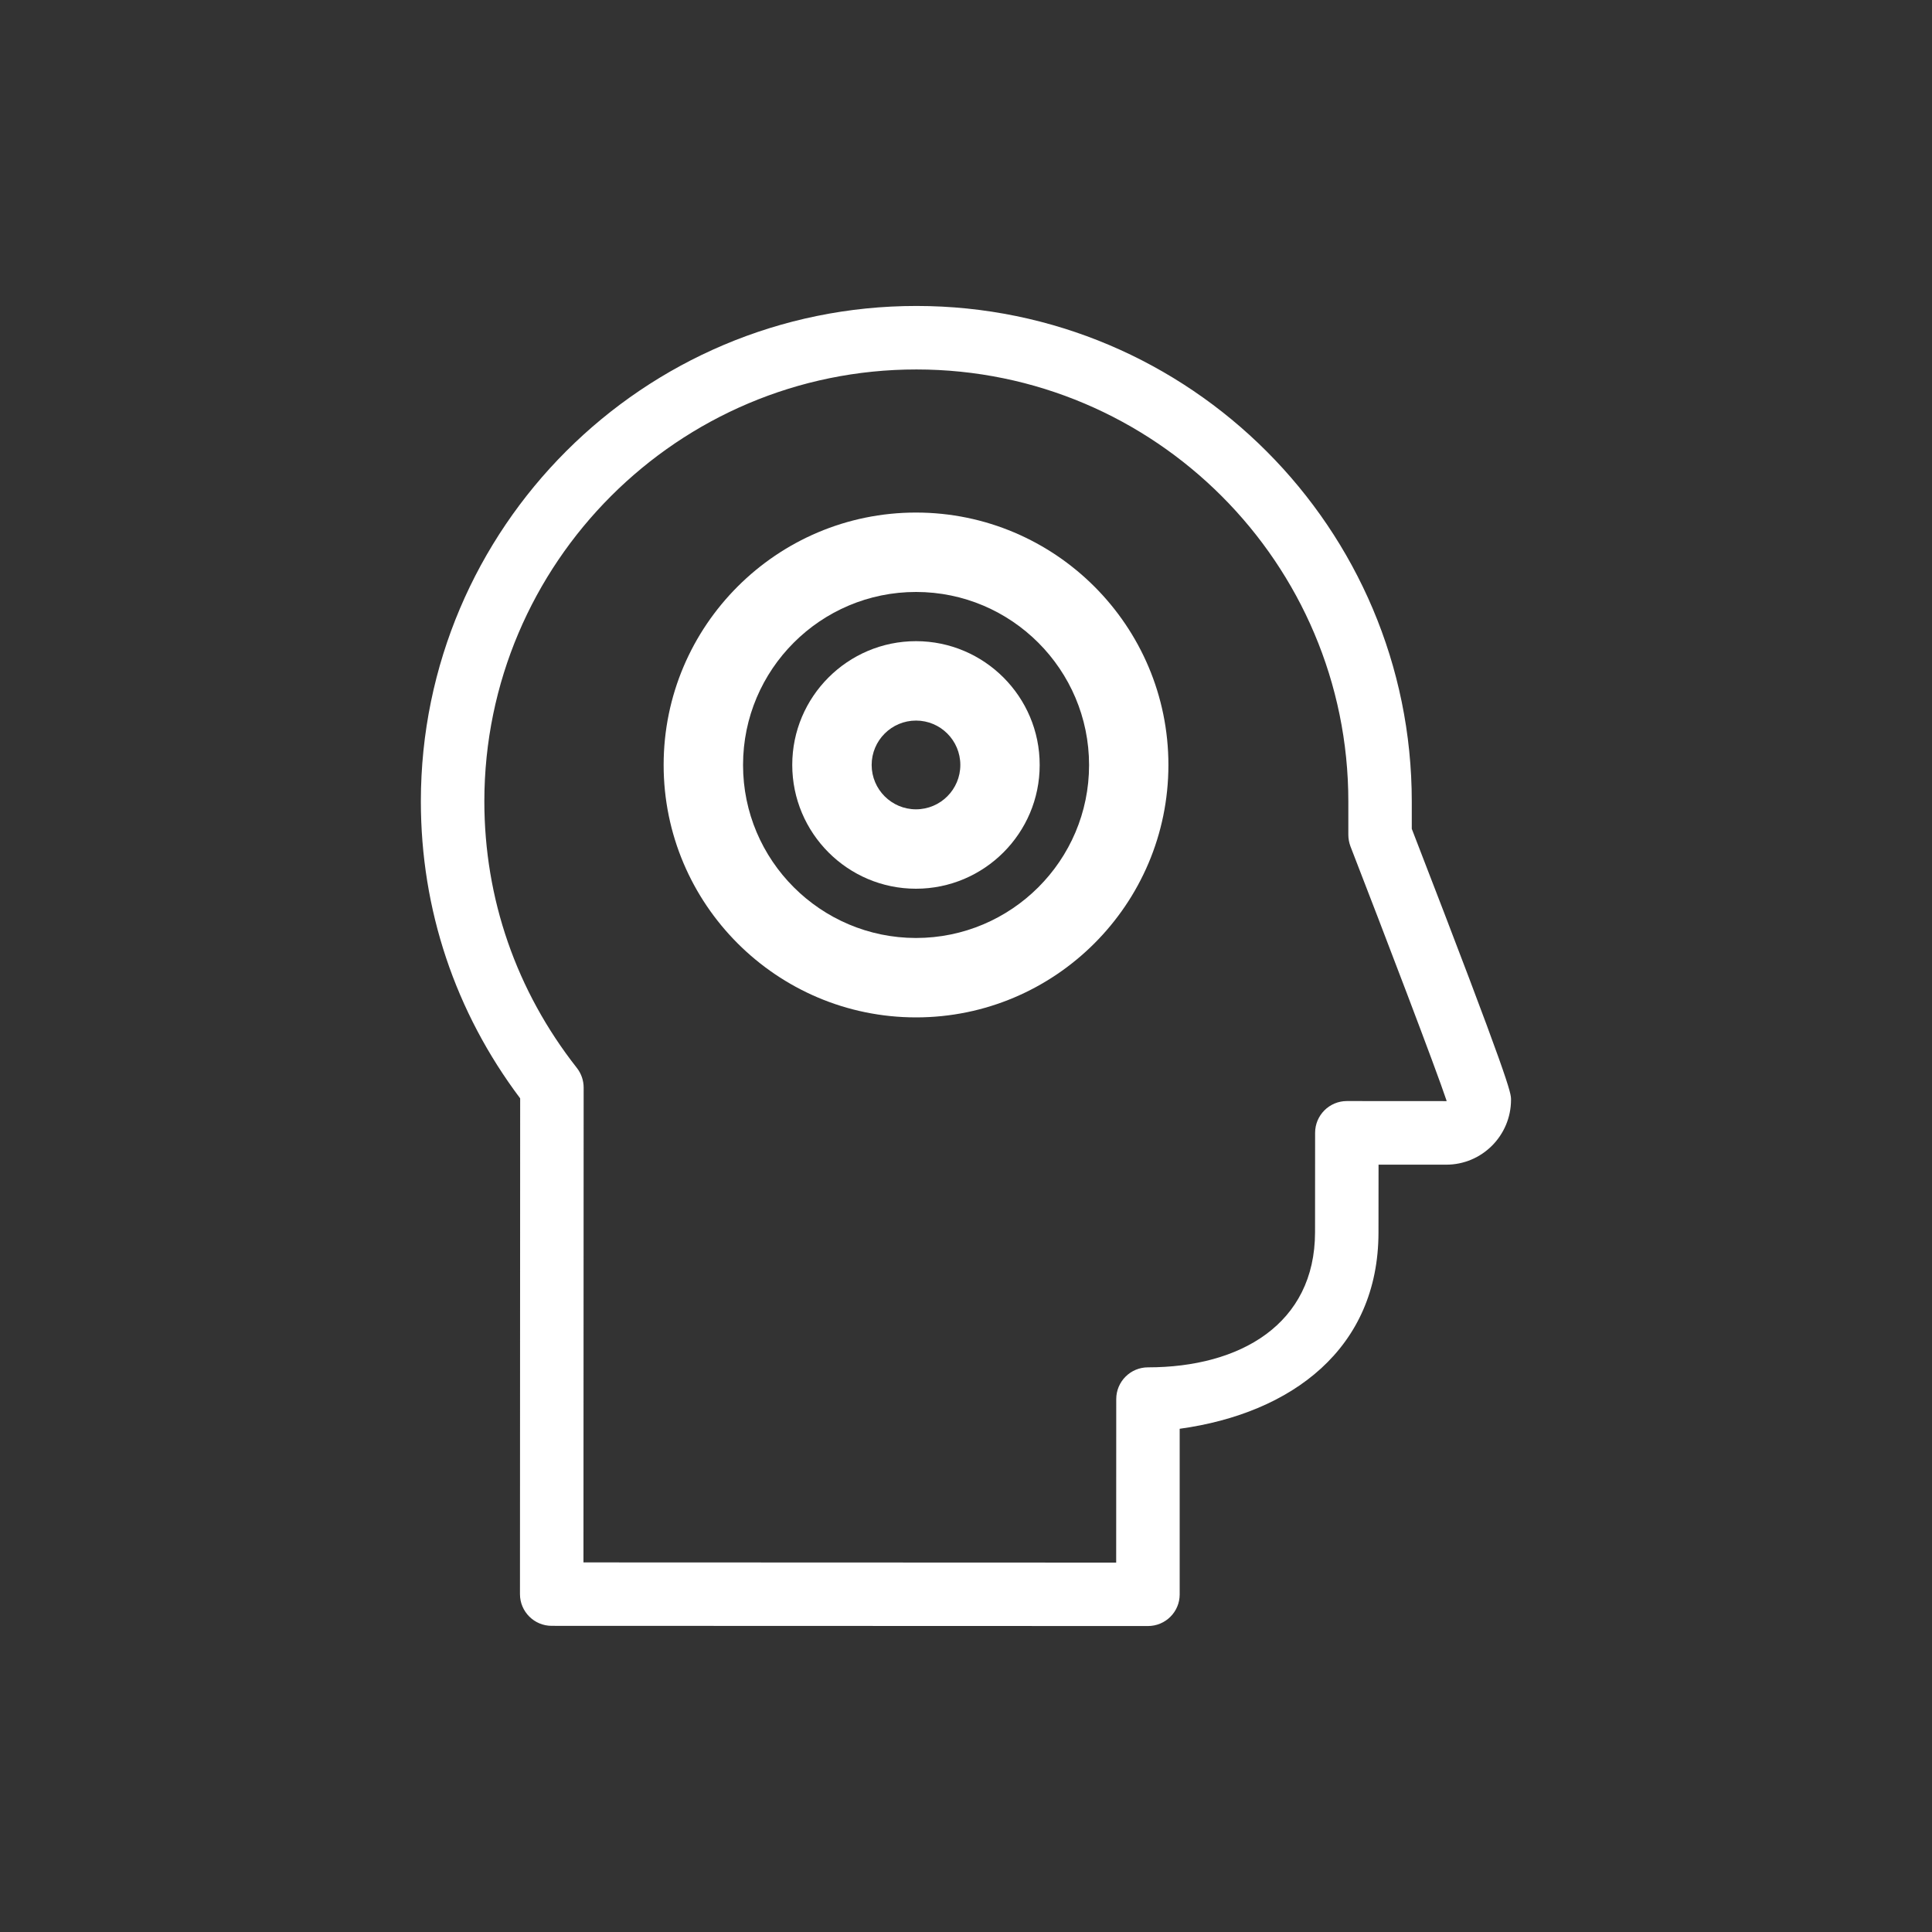
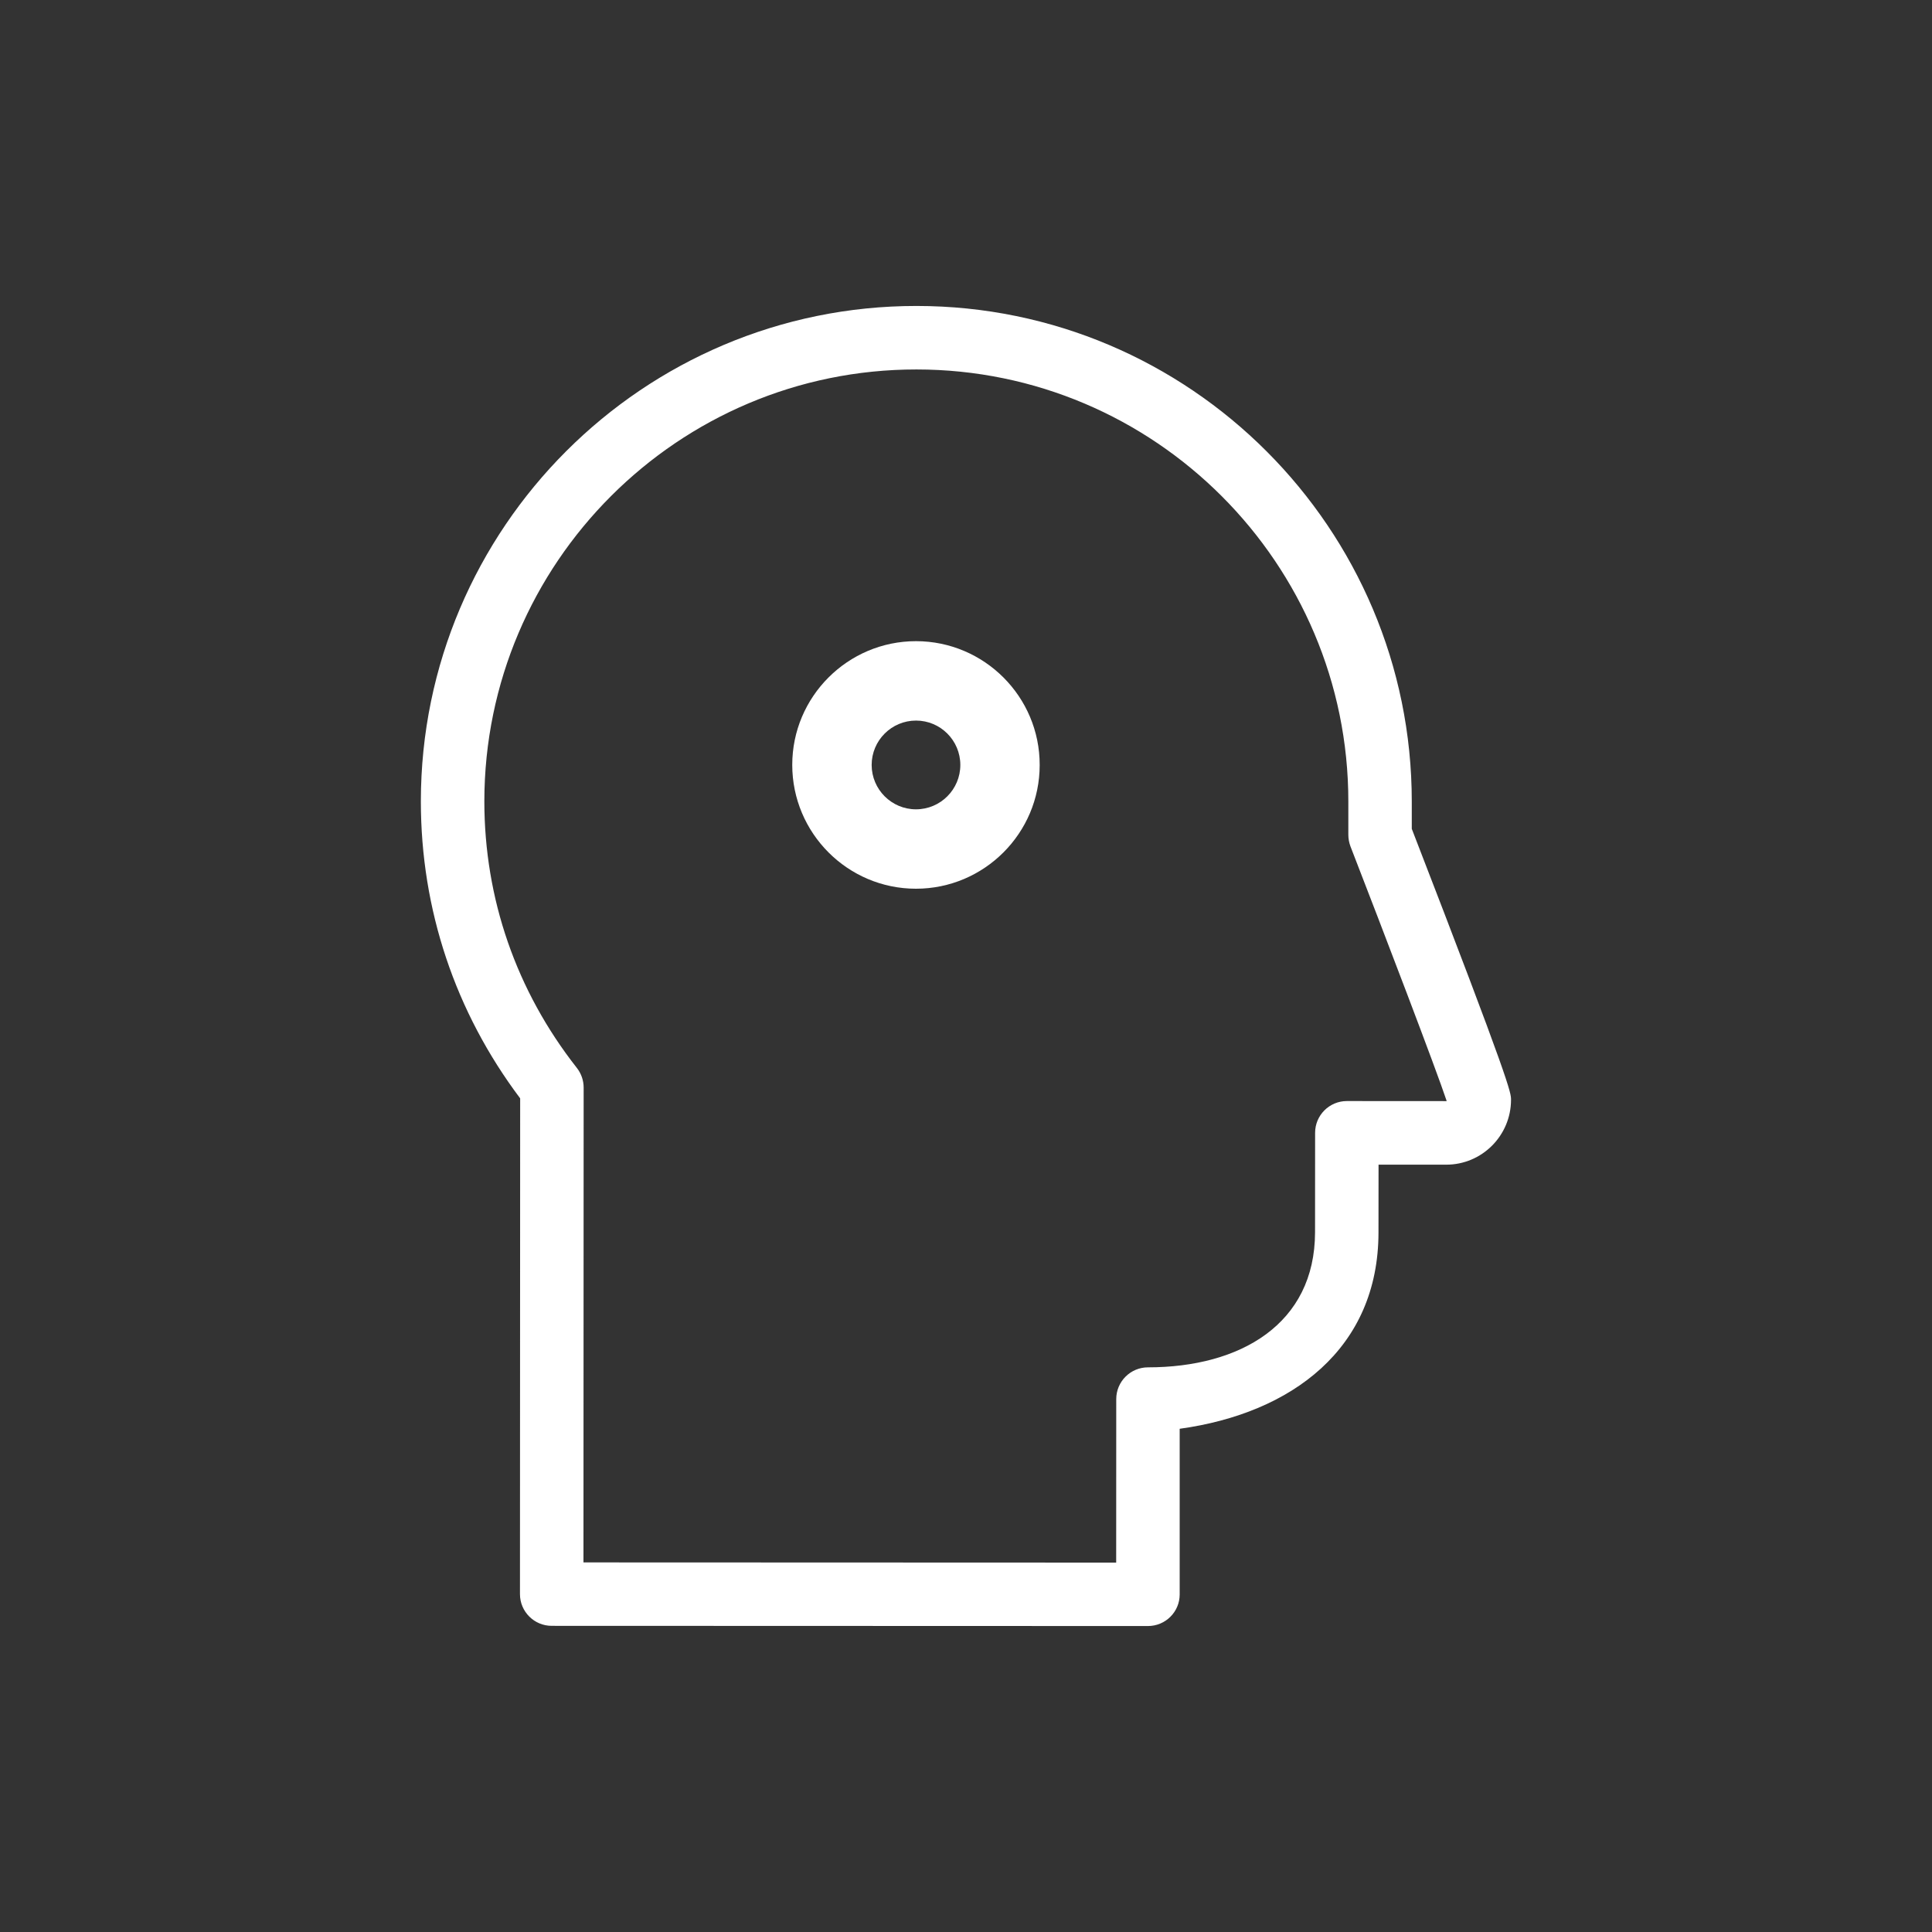
<svg xmlns="http://www.w3.org/2000/svg" xmlns:xlink="http://www.w3.org/1999/xlink" version="1.1" id="Layer_1" x="0px" y="0px" width="30px" height="30px" viewBox="0 0 30 30" enable-background="new 0 0 30 30" xml:space="preserve">
  <rect x="0" y="0" width="30" height="30" fill="#333333" stroke="none" />
  <g>
    <defs>
      <rect id="SVGID_1_" width="30" height="30" />
    </defs>
    <clipPath id="SVGID_2_">
      <use xlink:href="#SVGID_1_" overflow="visible" />
    </clipPath>
    <path clip-path="url(#SVGID_2_)" fill="#FFFFFF" d="M9.06,24.261l8.272,0.003l0.001-2.539c0-0.272,0.221-0.493,0.493-0.493   c1.43,0,2.593-0.67,2.594-2.099l0.001-1.543c0-0.272,0.221-0.493,0.493-0.493l1.543,0.001c0.003,0,0.005-0.001,0.007-0.002   c-0.161-0.486-0.979-2.626-1.495-3.956c-0.021-0.057-0.032-0.118-0.032-0.179v-0.514c0.001-3.699-3.006-6.709-6.706-6.71   c-3.699-0.002-6.708,3.006-6.71,6.705c0,1.514,0.497,2.945,1.436,4.14c0.069,0.088,0.106,0.195,0.106,0.307L9.06,24.261z    M17.825,25.249l-9.258-0.003c-0.272,0-0.493-0.221-0.493-0.492l0.003-7.699c-1.01-1.343-1.542-2.933-1.542-4.613   c0.002-4.243,3.454-7.693,7.697-7.691c4.242,0.001,7.691,3.454,7.69,7.697v0.422c1.542,3.983,1.541,4.097,1.541,4.207   c0,0.557-0.452,1.009-1.007,1.008h-1.05l-0.001,1.05c0,1.806-1.346,2.811-3.087,3.051v2.573   C18.318,25.029,18.098,25.249,17.825,25.249" />
-     <path clip-path="url(#SVGID_2_)" fill="#FFFFFF" d="M14.223,15.798c-2.162-0.001-3.919-1.76-3.918-3.921   c0-2.161,1.759-3.919,3.92-3.918c2.162,0.001,3.919,1.76,3.918,3.921S16.384,15.799,14.223,15.798 M14.225,9.192   c-1.482-0.001-2.687,1.204-2.687,2.686c-0.001,1.481,1.204,2.686,2.685,2.687c1.482,0,2.688-1.204,2.688-2.685   C16.911,10.398,15.706,9.192,14.225,9.192" />
    <path clip-path="url(#SVGID_2_)" fill="#FFFFFF" d="M14.223,13.8c-1.06,0-1.921-0.863-1.921-1.923c0-1.059,0.862-1.921,1.922-1.921   c1.06,0.001,1.922,0.863,1.92,1.923C16.145,12.938,15.282,13.8,14.223,13.8 M14.224,11.189c-0.38,0-0.689,0.309-0.689,0.689   s0.309,0.689,0.688,0.689c0.381,0,0.689-0.309,0.689-0.689S14.604,11.189,14.224,11.189" />
  </g>
</svg>